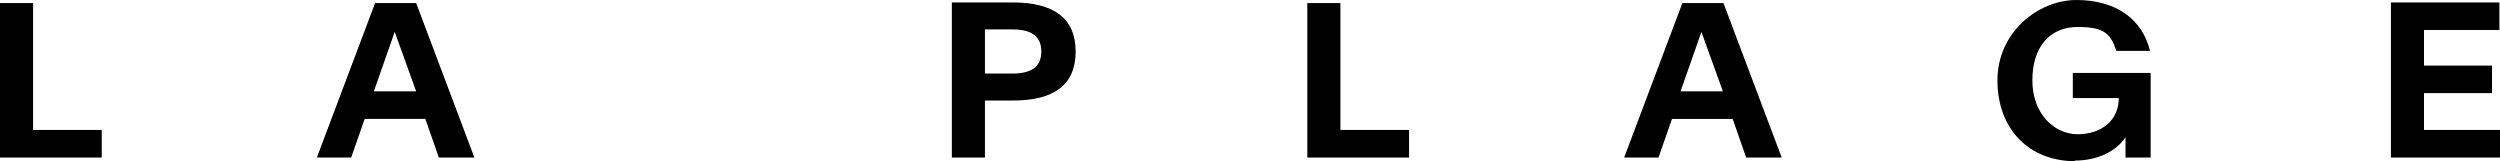
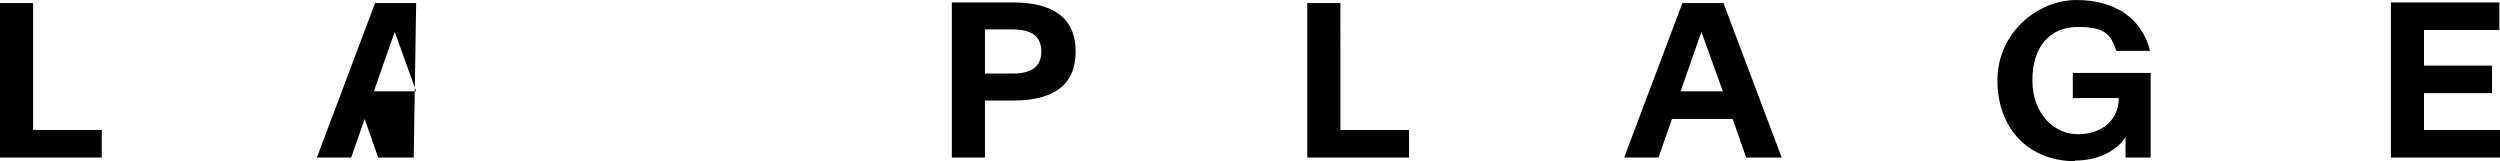
<svg xmlns="http://www.w3.org/2000/svg" id="Calque_2" viewBox="0 0 407.9 26.3">
  <defs>
    <style>.cls-1{stroke-width:0px;}</style>
  </defs>
  <g id="Calque_1-2">
-     <path class="cls-1" d="m390.1,25.7h17.8v-4.5h-12.4v-6h11.1v-4.5h-11.1v-5.8h12.3V.4h-17.7v25.3Zm-51.6.5c4,0,6.9-1.7,8.3-3.8v3.3h4.1v-13.8h-12.7v4.1h7.5c0,3.7-2.9,5.9-6.7,5.9s-7.4-3.3-7.4-8.8h0c0-5.4,2.8-8.7,7.4-8.7s5.4,1.3,6.3,3.9h5.5c-1.3-5.3-5.7-8.3-12-8.3s-12.9,5.3-12.9,13.1h0c0,8,5.2,13.2,12.7,13.2m-64.4-11.4l3.4-9.7h0l3.5,9.7h-7,.1Zm-9.1,10.8h5.5l2.2-6.3h9.9l2.2,6.3h5.8L281.2.5h-6.7l-9.5,25.2h.1Zm-51.8,0h16.6v-4.5h-11.2V.5h-5.4v25.2Zm-52.6-13.7v-7.2h4.5c3.2,0,4.7,1.2,4.7,3.6h0c0,2.4-1.5,3.6-4.7,3.6h-4.5Zm-5.4,13.7h5.4v-9.3h4.6c6.6,0,10.2-2.5,10.2-8h0c0-5.5-3.7-8-10.2-8h-10v25.3ZM61,14.9l3.4-9.7h0l3.5,9.7h-6.9Zm-9.2,10.8h5.5l2.2-6.3h9.9l2.2,6.3h5.8L67.9.5h-6.7l-9.5,25.2h.1ZM0,25.7h16.6v-4.5H5.4V.5H0v25.2h0Z" />
+     <path class="cls-1" d="m390.1,25.7h17.8v-4.5h-12.4v-6h11.1v-4.5h-11.1v-5.8h12.3V.4h-17.7v25.3Zm-51.6.5c4,0,6.9-1.7,8.3-3.8v3.3h4.1v-13.8h-12.7v4.1h7.5c0,3.7-2.9,5.9-6.7,5.9s-7.4-3.3-7.4-8.8h0c0-5.4,2.8-8.7,7.4-8.7s5.4,1.3,6.3,3.9h5.5c-1.3-5.3-5.7-8.3-12-8.3s-12.9,5.3-12.9,13.1h0c0,8,5.2,13.2,12.7,13.2m-64.4-11.4l3.4-9.7h0l3.5,9.7h-7,.1Zm-9.1,10.8h5.5l2.2-6.3h9.9l2.2,6.3h5.8L281.2.5h-6.7l-9.5,25.2h.1Zm-51.8,0h16.6v-4.5h-11.2V.5h-5.4v25.2Zm-52.6-13.7v-7.2h4.5c3.2,0,4.7,1.2,4.7,3.6h0c0,2.4-1.5,3.6-4.7,3.6h-4.5Zm-5.4,13.7h5.4v-9.3h4.6c6.6,0,10.2-2.5,10.2-8h0c0-5.5-3.7-8-10.2-8h-10v25.3ZM61,14.9l3.4-9.7h0l3.5,9.7h-6.9Zm-9.2,10.8h5.5l2.2-6.3l2.2,6.3h5.8L67.9.5h-6.7l-9.5,25.2h.1ZM0,25.7h16.6v-4.5H5.4V.5H0v25.2h0Z" />
  </g>
</svg>